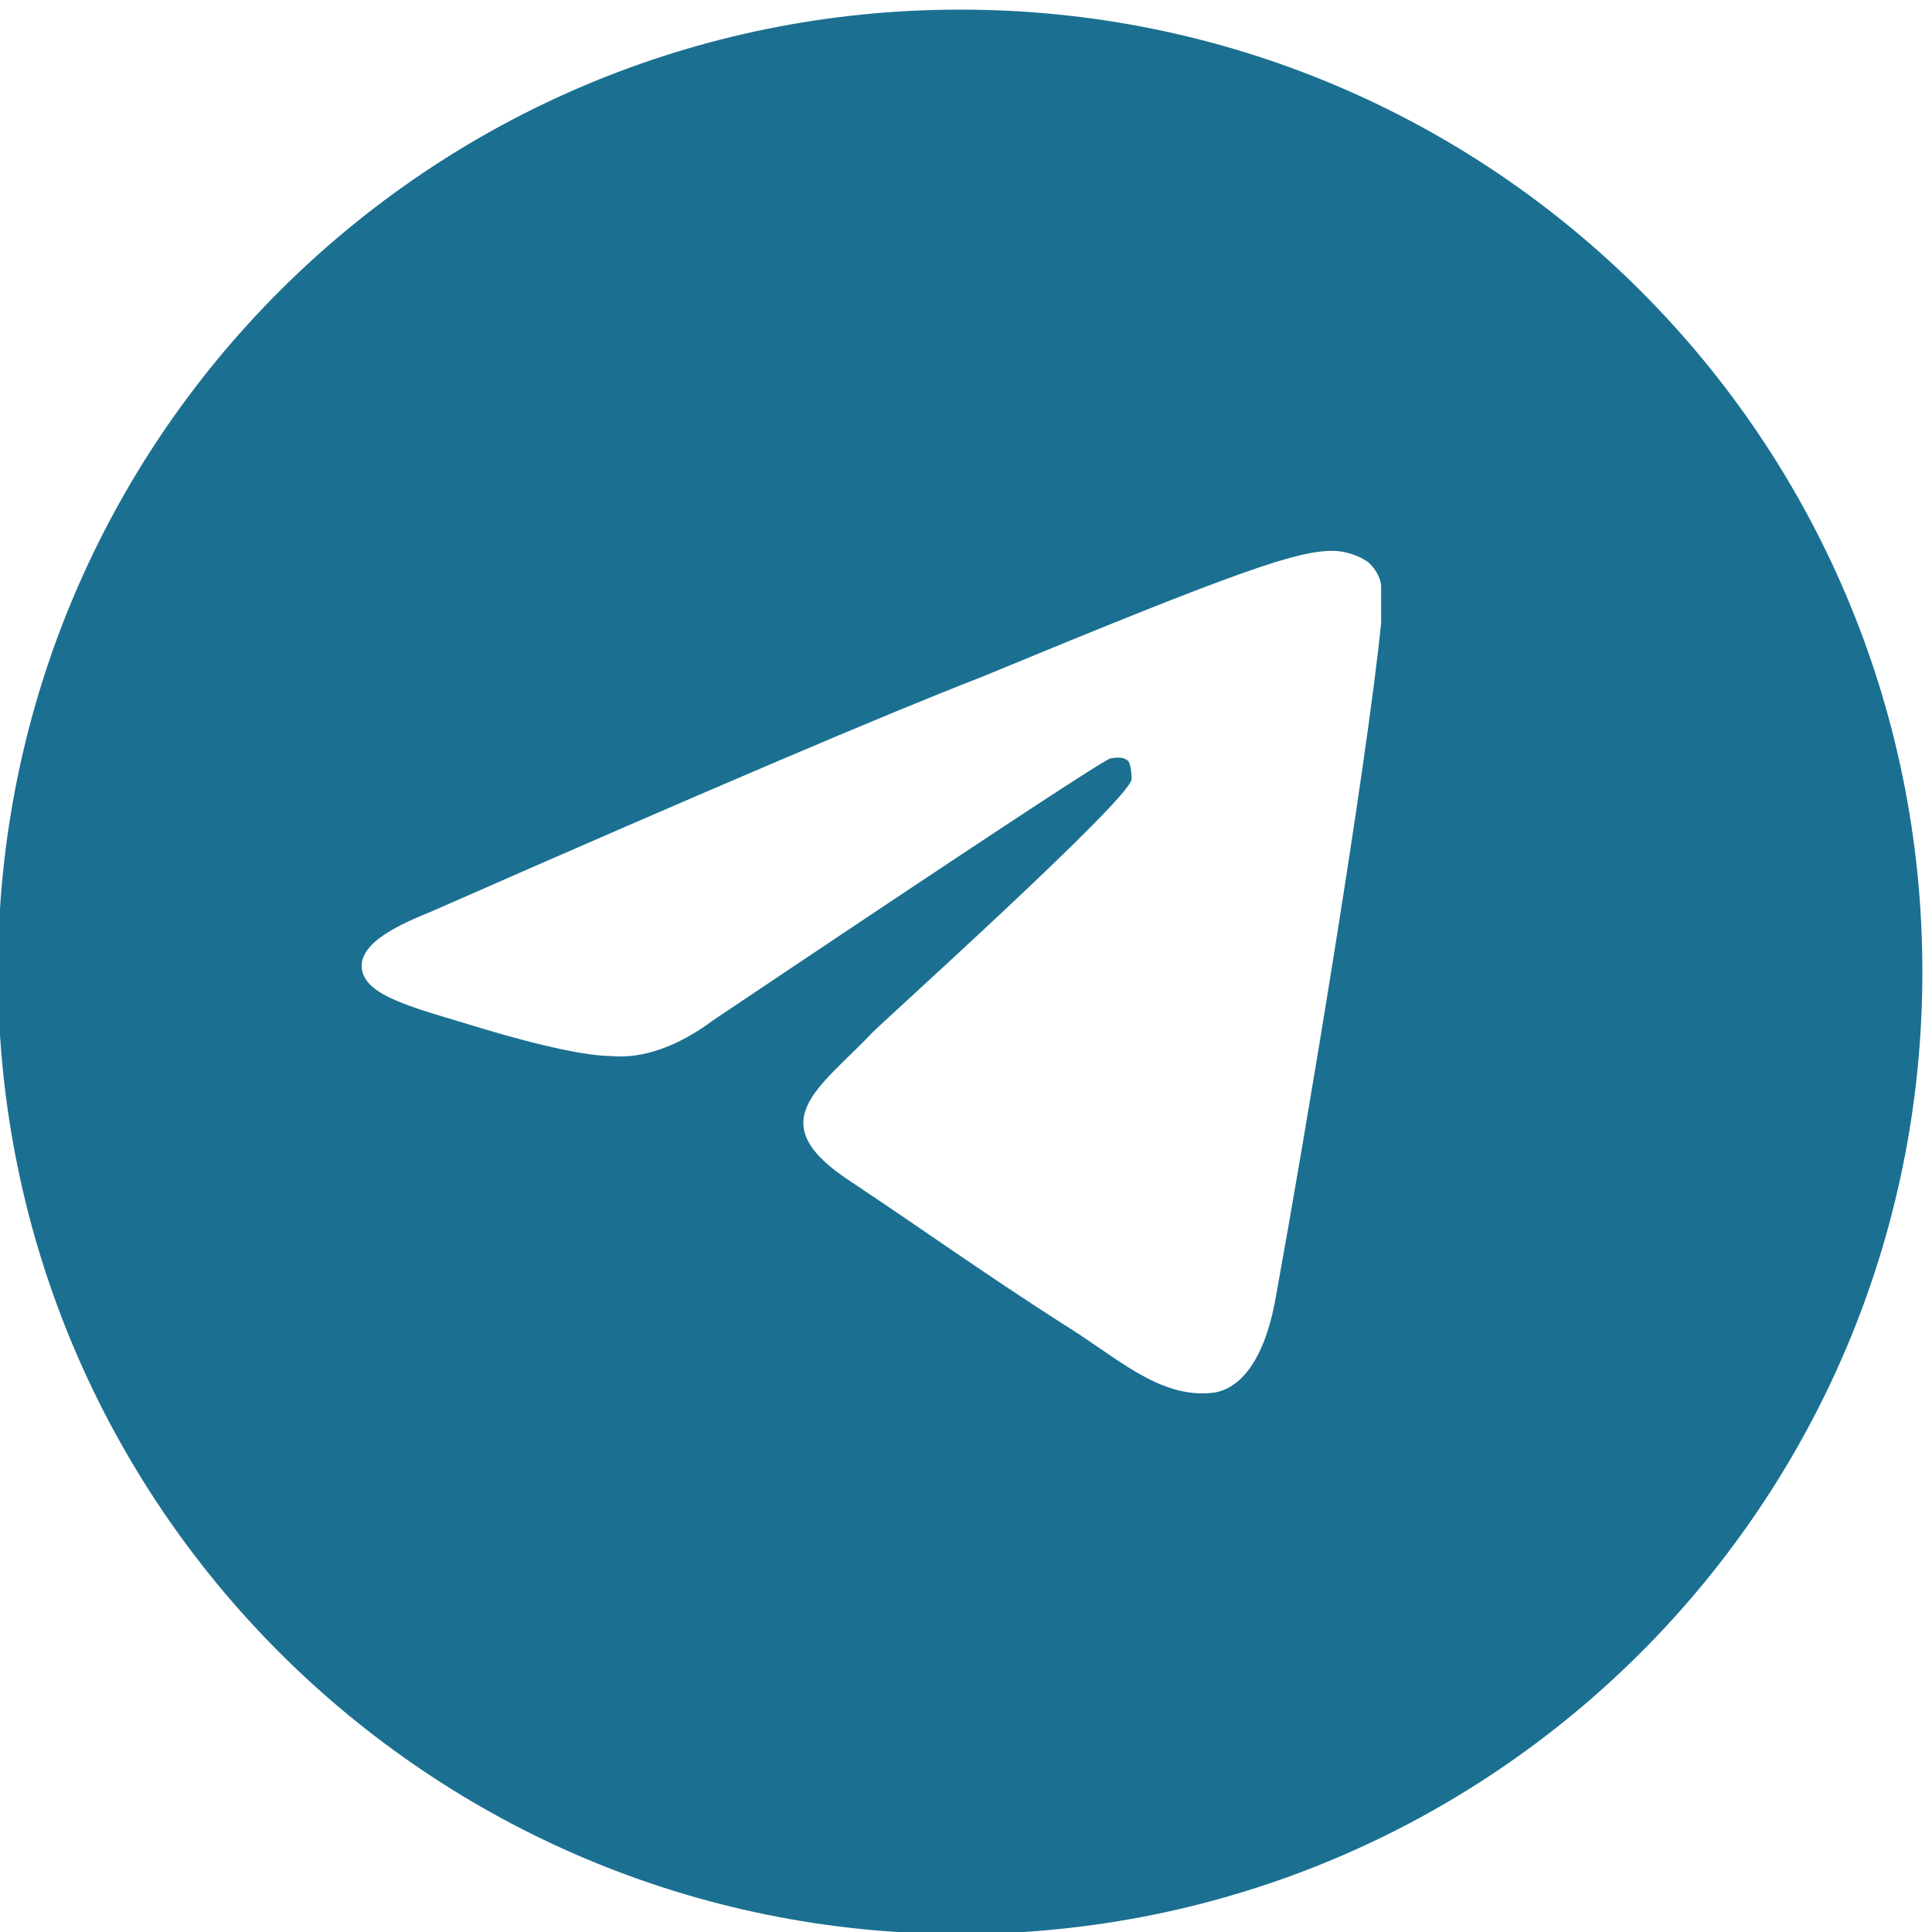
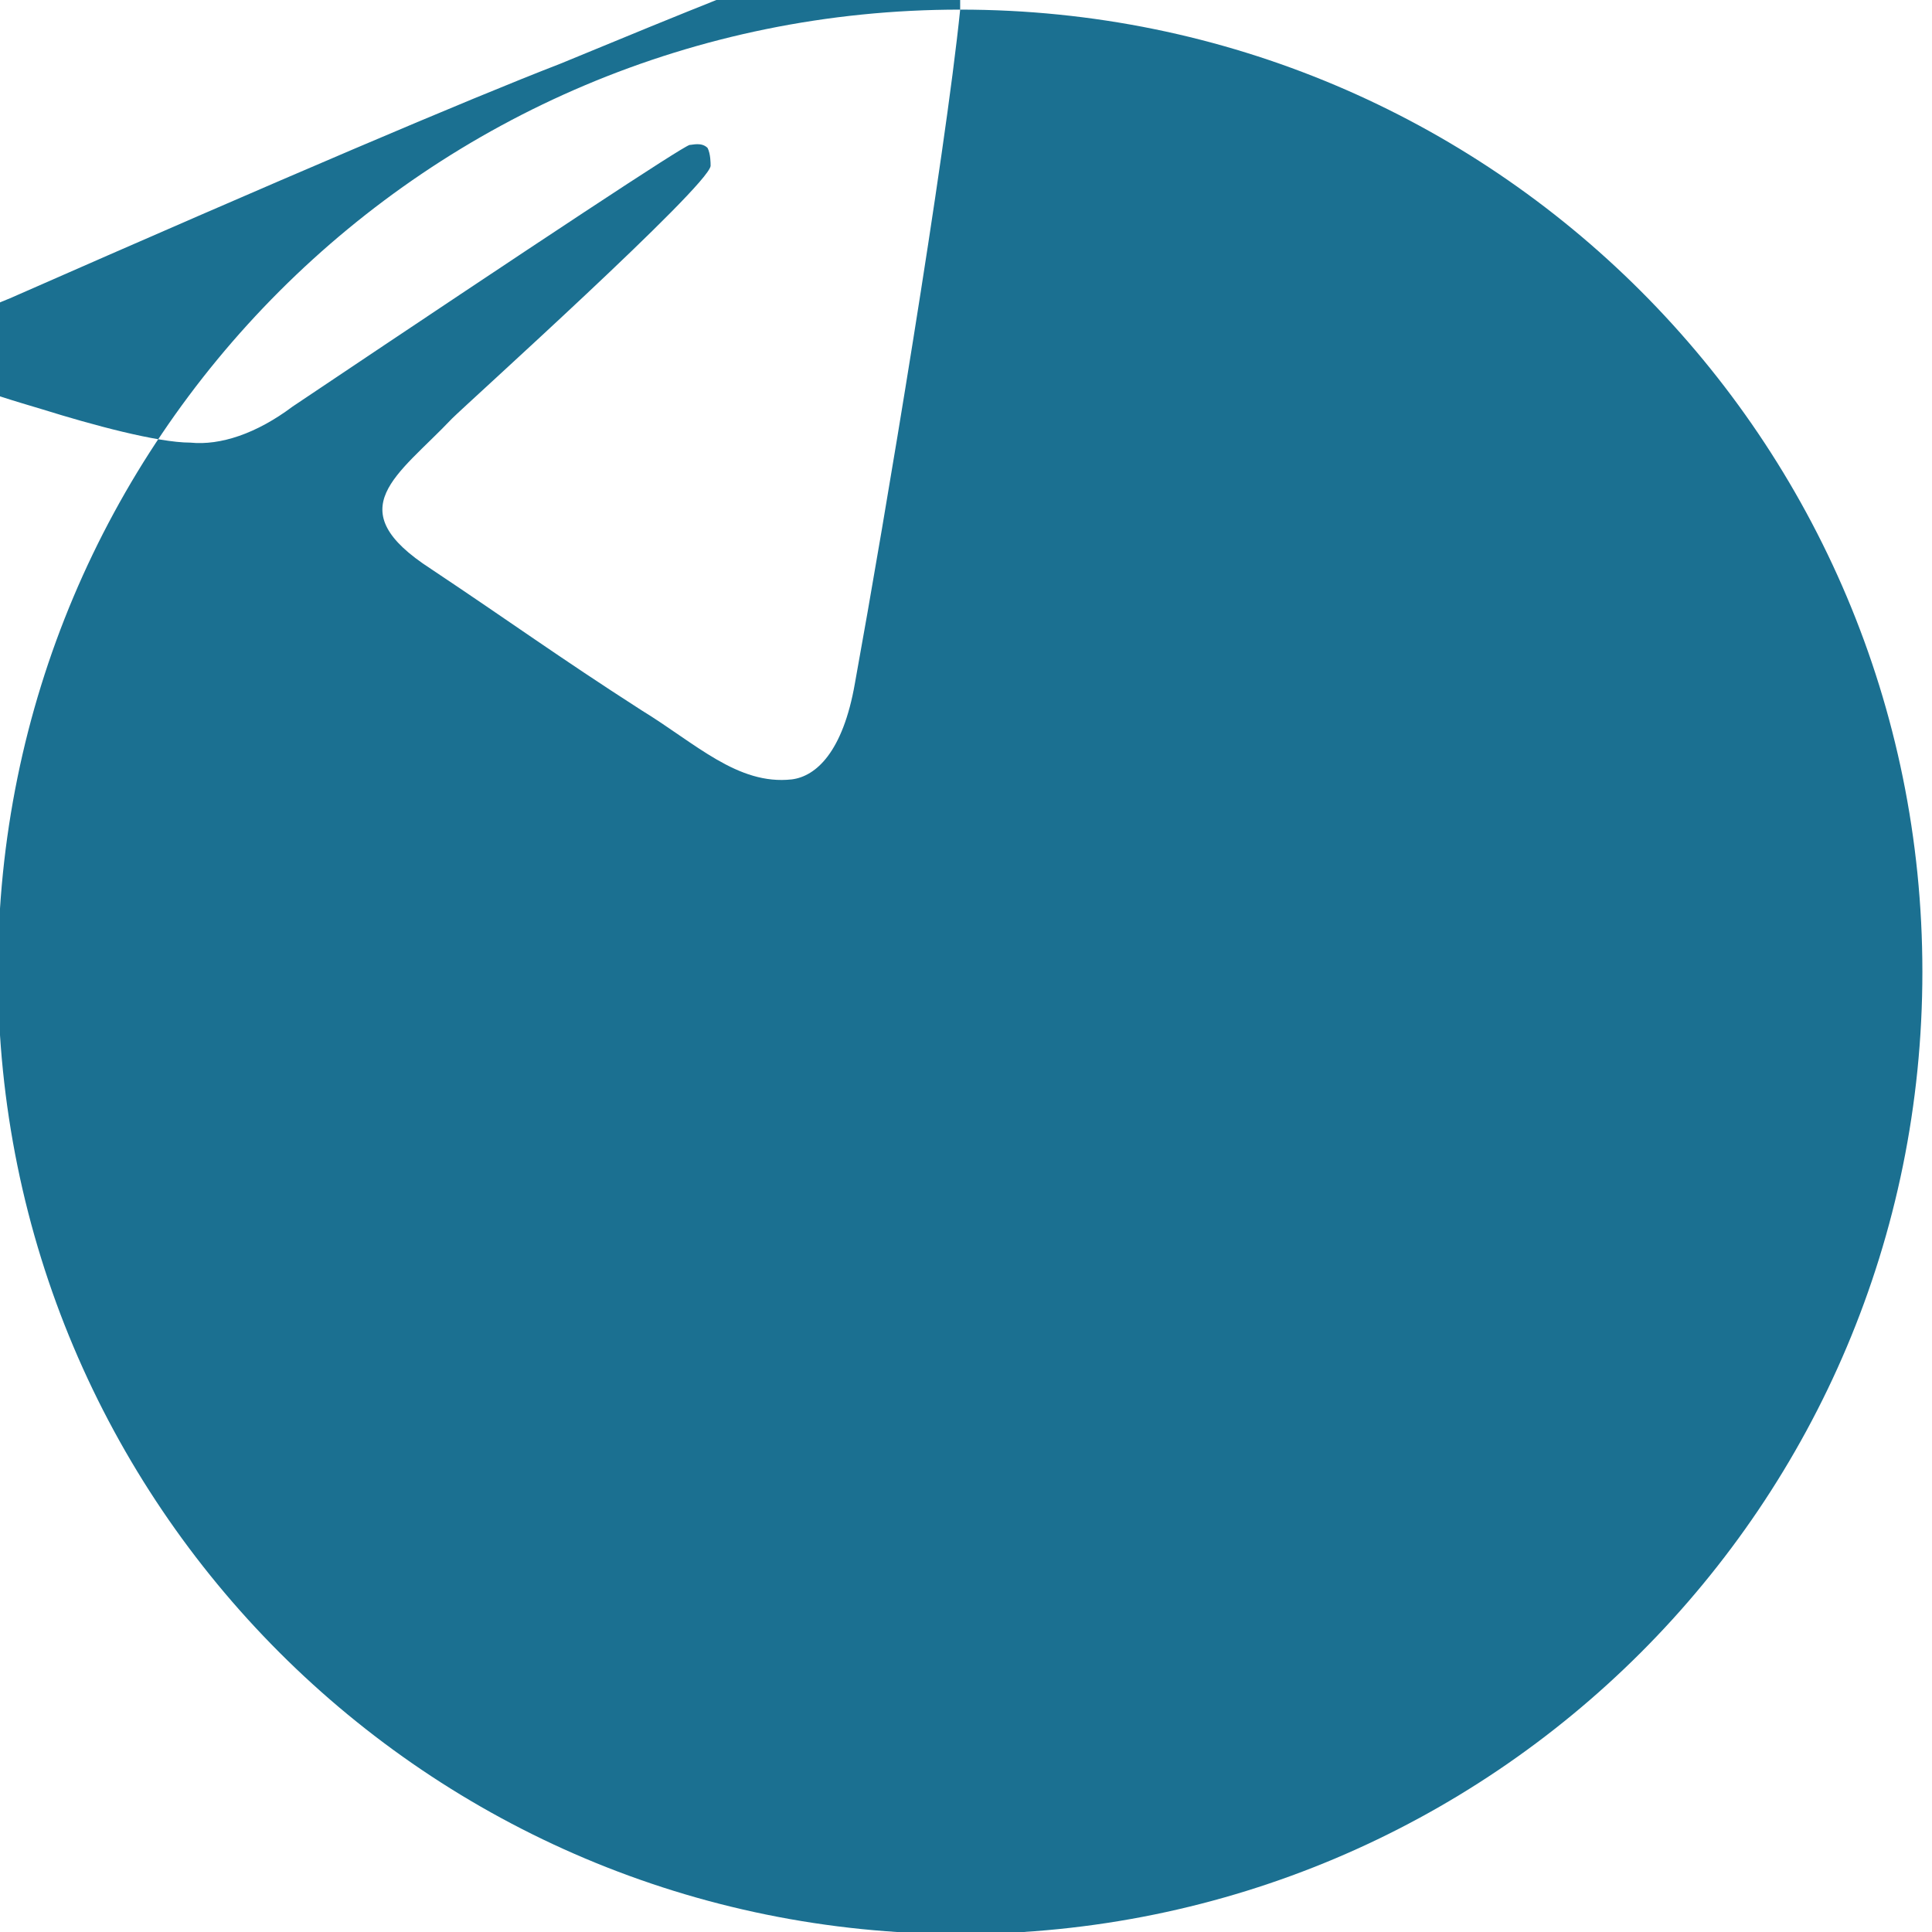
<svg xmlns="http://www.w3.org/2000/svg" xml:space="preserve" width="17mm" height="17mm" version="1.1" style="shape-rendering:geometricPrecision; text-rendering:geometricPrecision; image-rendering:optimizeQuality; fill-rule:evenodd; clip-rule:evenodd" viewBox="0 0 1700 1700">
  <defs>
    <style type="text/css"> .fil0 {fill:#1B7091;fill-rule:nonzero} </style>
  </defs>
  <g id="Слой_x0020_1">
-     <path class="fil0" d="M844.87 8.46c-468.31,0 -846.67,378.36 -846.67,846.67 0,468.31 378.35,846.67 846.67,846.67 468.32,0 846.67,-378.35 846.67,-846.67 0,-468.32 -378.36,-846.67 -846.67,-846.67zm370.42 539.75c-13.23,129.65 -66.15,447.15 -92.6,592.67 -10.58,60.85 -34.4,82.02 -55.56,84.67 -47.63,5.29 -84.67,-31.75 -132.29,-60.85 -74.08,-47.63 -113.77,-76.73 -185.21,-124.35 -82.02,-52.92 -29.1,-82.02 18.52,-132.29 13.23,-13.23 224.9,-203.73 227.54,-222.25 0,-2.65 0,-10.58 -2.65,-15.88 -5.29,-5.29 -13.23,-2.65 -15.88,-2.65 -7.94,2.65 -124.35,79.38 -349.25,230.19 -31.75,23.81 -63.5,34.4 -89.96,31.75 -29.1,0 -87.31,-15.88 -129.65,-29.1 -52.92,-15.88 -92.6,-26.46 -89.96,-52.92 2.65,-15.88 21.17,-29.1 60.85,-44.98 240.77,-105.83 402.17,-174.63 484.19,-206.38 230.19,-95.25 277.81,-111.13 309.56,-111.13 7.94,0 21.17,2.65 31.75,10.58 7.94,7.94 10.58,15.88 10.58,21.17 0.02,5.29 0.02,21.17 0.02,31.75z" />
+     <path class="fil0" d="M844.87 8.46c-468.31,0 -846.67,378.36 -846.67,846.67 0,468.31 378.35,846.67 846.67,846.67 468.32,0 846.67,-378.35 846.67,-846.67 0,-468.32 -378.36,-846.67 -846.67,-846.67zc-13.23,129.65 -66.15,447.15 -92.6,592.67 -10.58,60.85 -34.4,82.02 -55.56,84.67 -47.63,5.29 -84.67,-31.75 -132.29,-60.85 -74.08,-47.63 -113.77,-76.73 -185.21,-124.35 -82.02,-52.92 -29.1,-82.02 18.52,-132.29 13.23,-13.23 224.9,-203.73 227.54,-222.25 0,-2.65 0,-10.58 -2.65,-15.88 -5.29,-5.29 -13.23,-2.65 -15.88,-2.65 -7.94,2.65 -124.35,79.38 -349.25,230.19 -31.75,23.81 -63.5,34.4 -89.96,31.75 -29.1,0 -87.31,-15.88 -129.65,-29.1 -52.92,-15.88 -92.6,-26.46 -89.96,-52.92 2.65,-15.88 21.17,-29.1 60.85,-44.98 240.77,-105.83 402.17,-174.63 484.19,-206.38 230.19,-95.25 277.81,-111.13 309.56,-111.13 7.94,0 21.17,2.65 31.75,10.58 7.94,7.94 10.58,15.88 10.58,21.17 0.02,5.29 0.02,21.17 0.02,31.75z" />
  </g>
</svg>